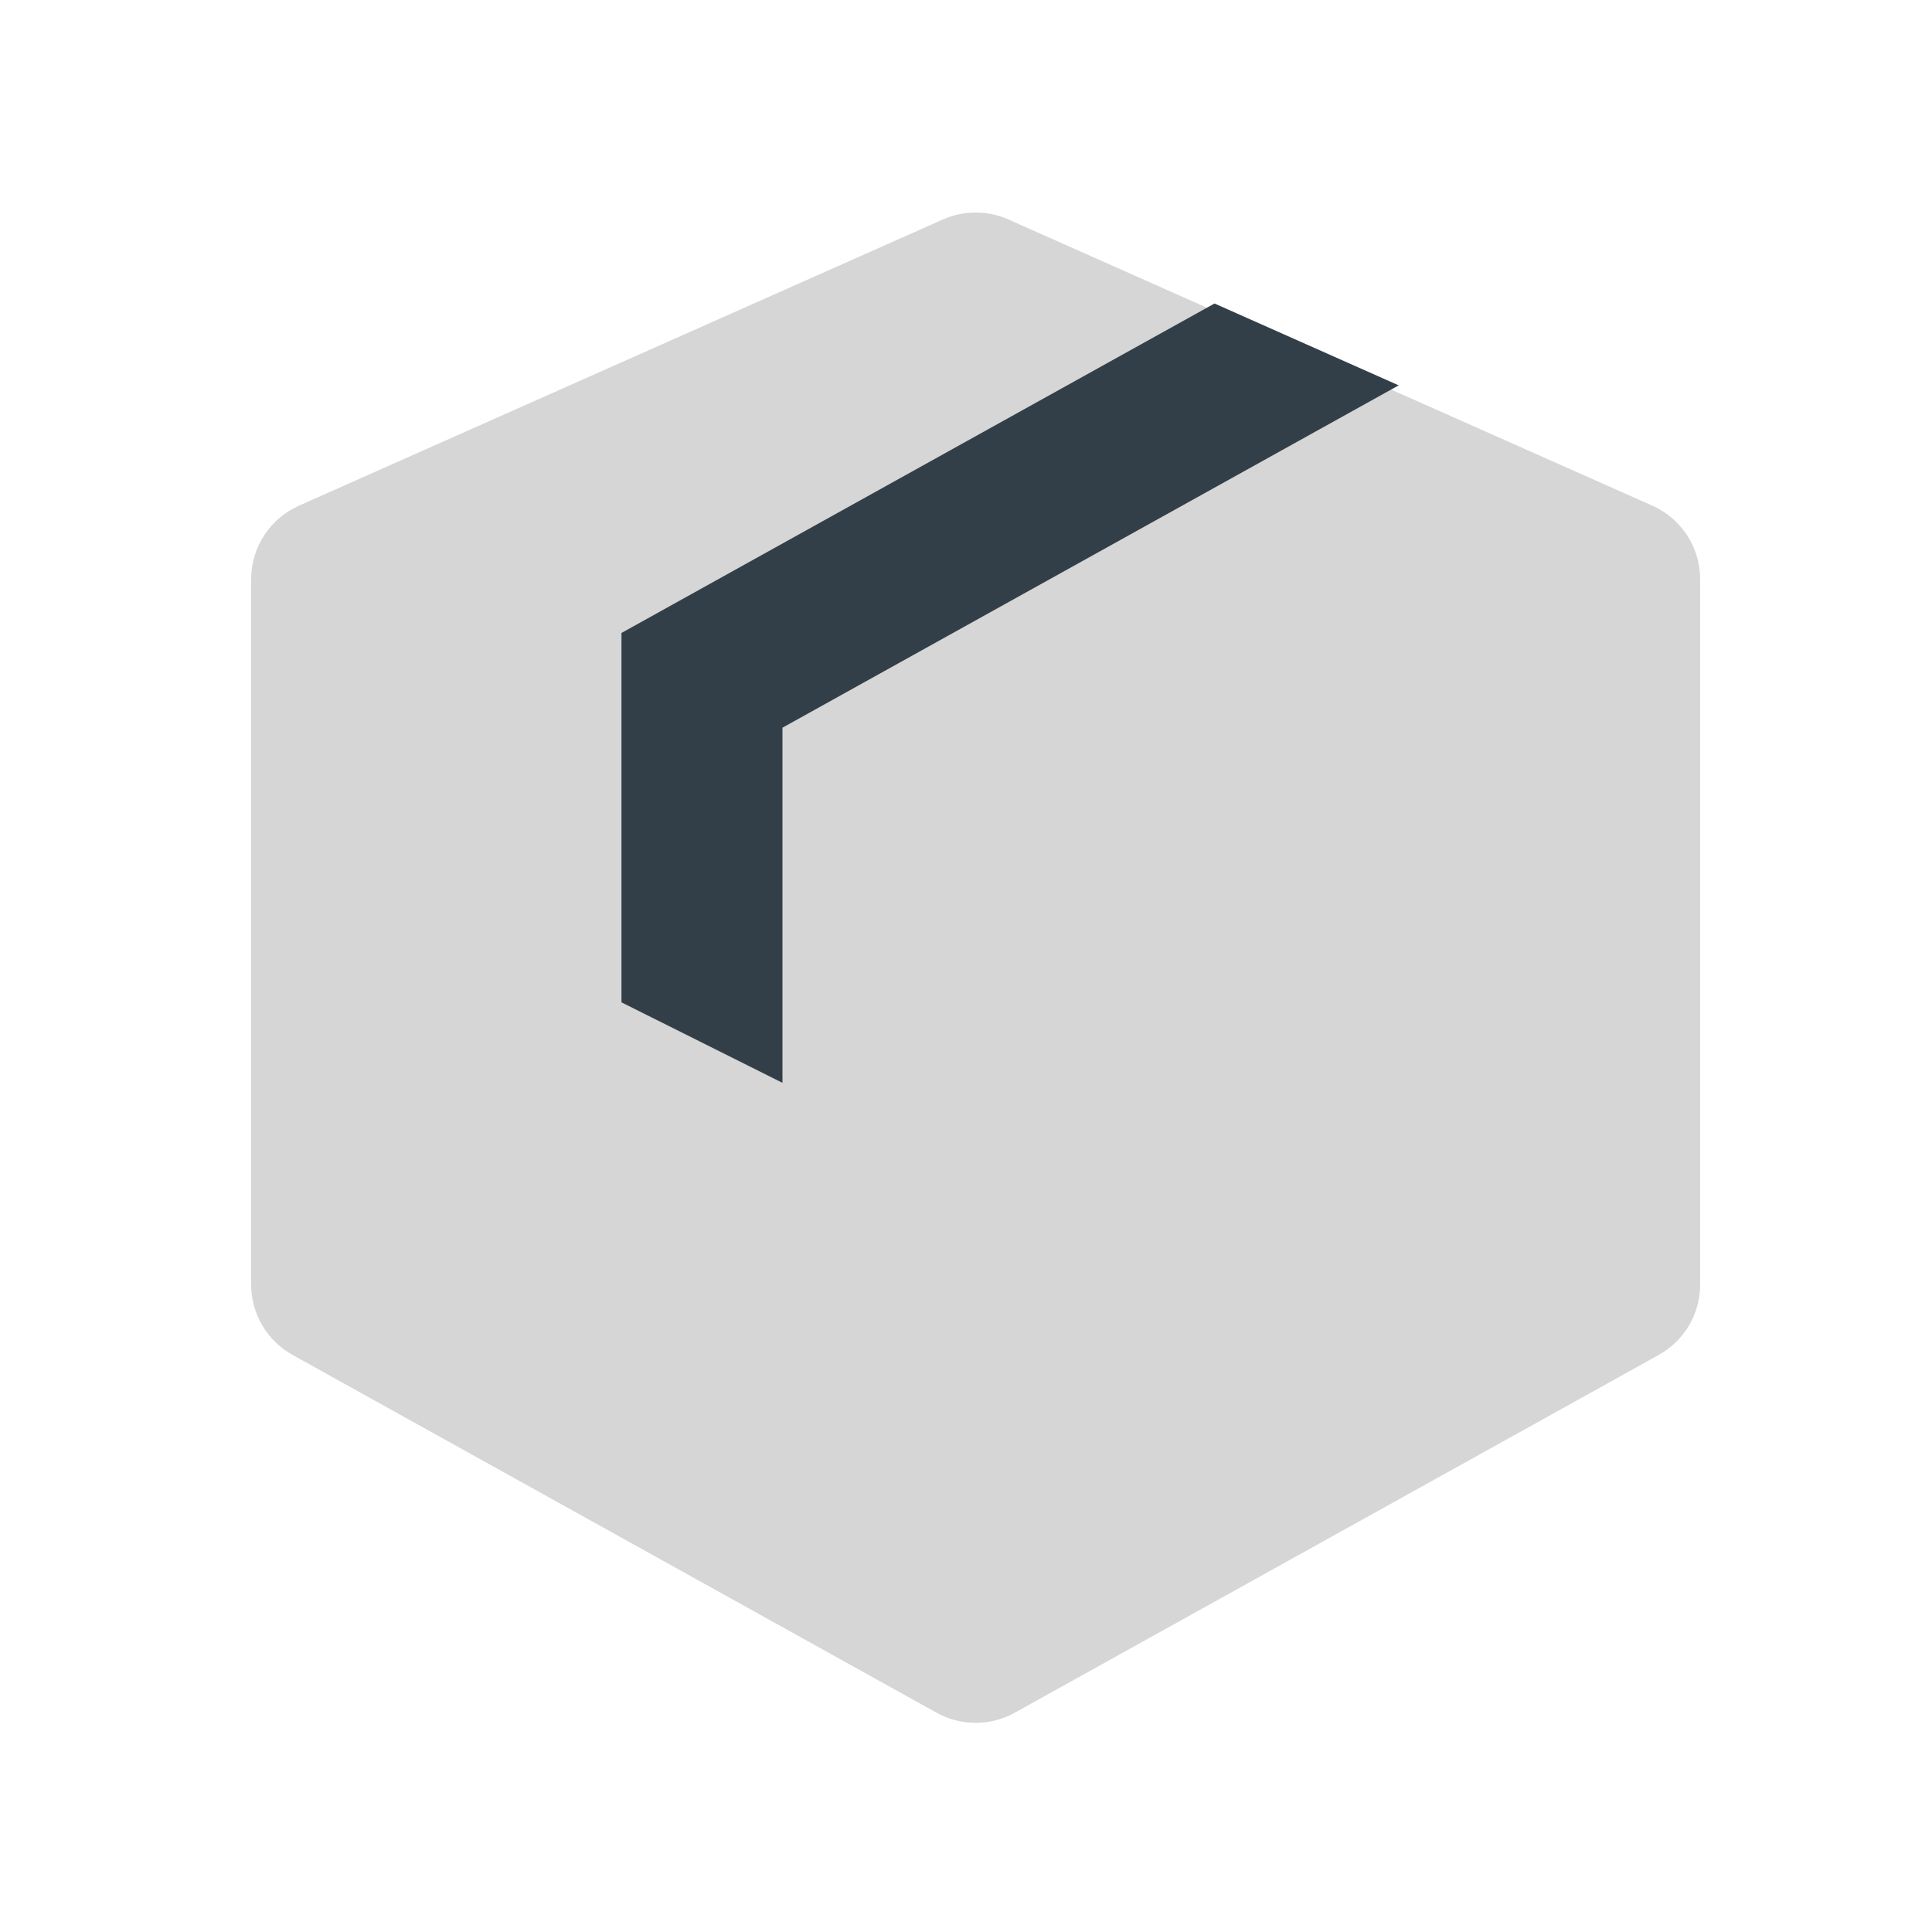
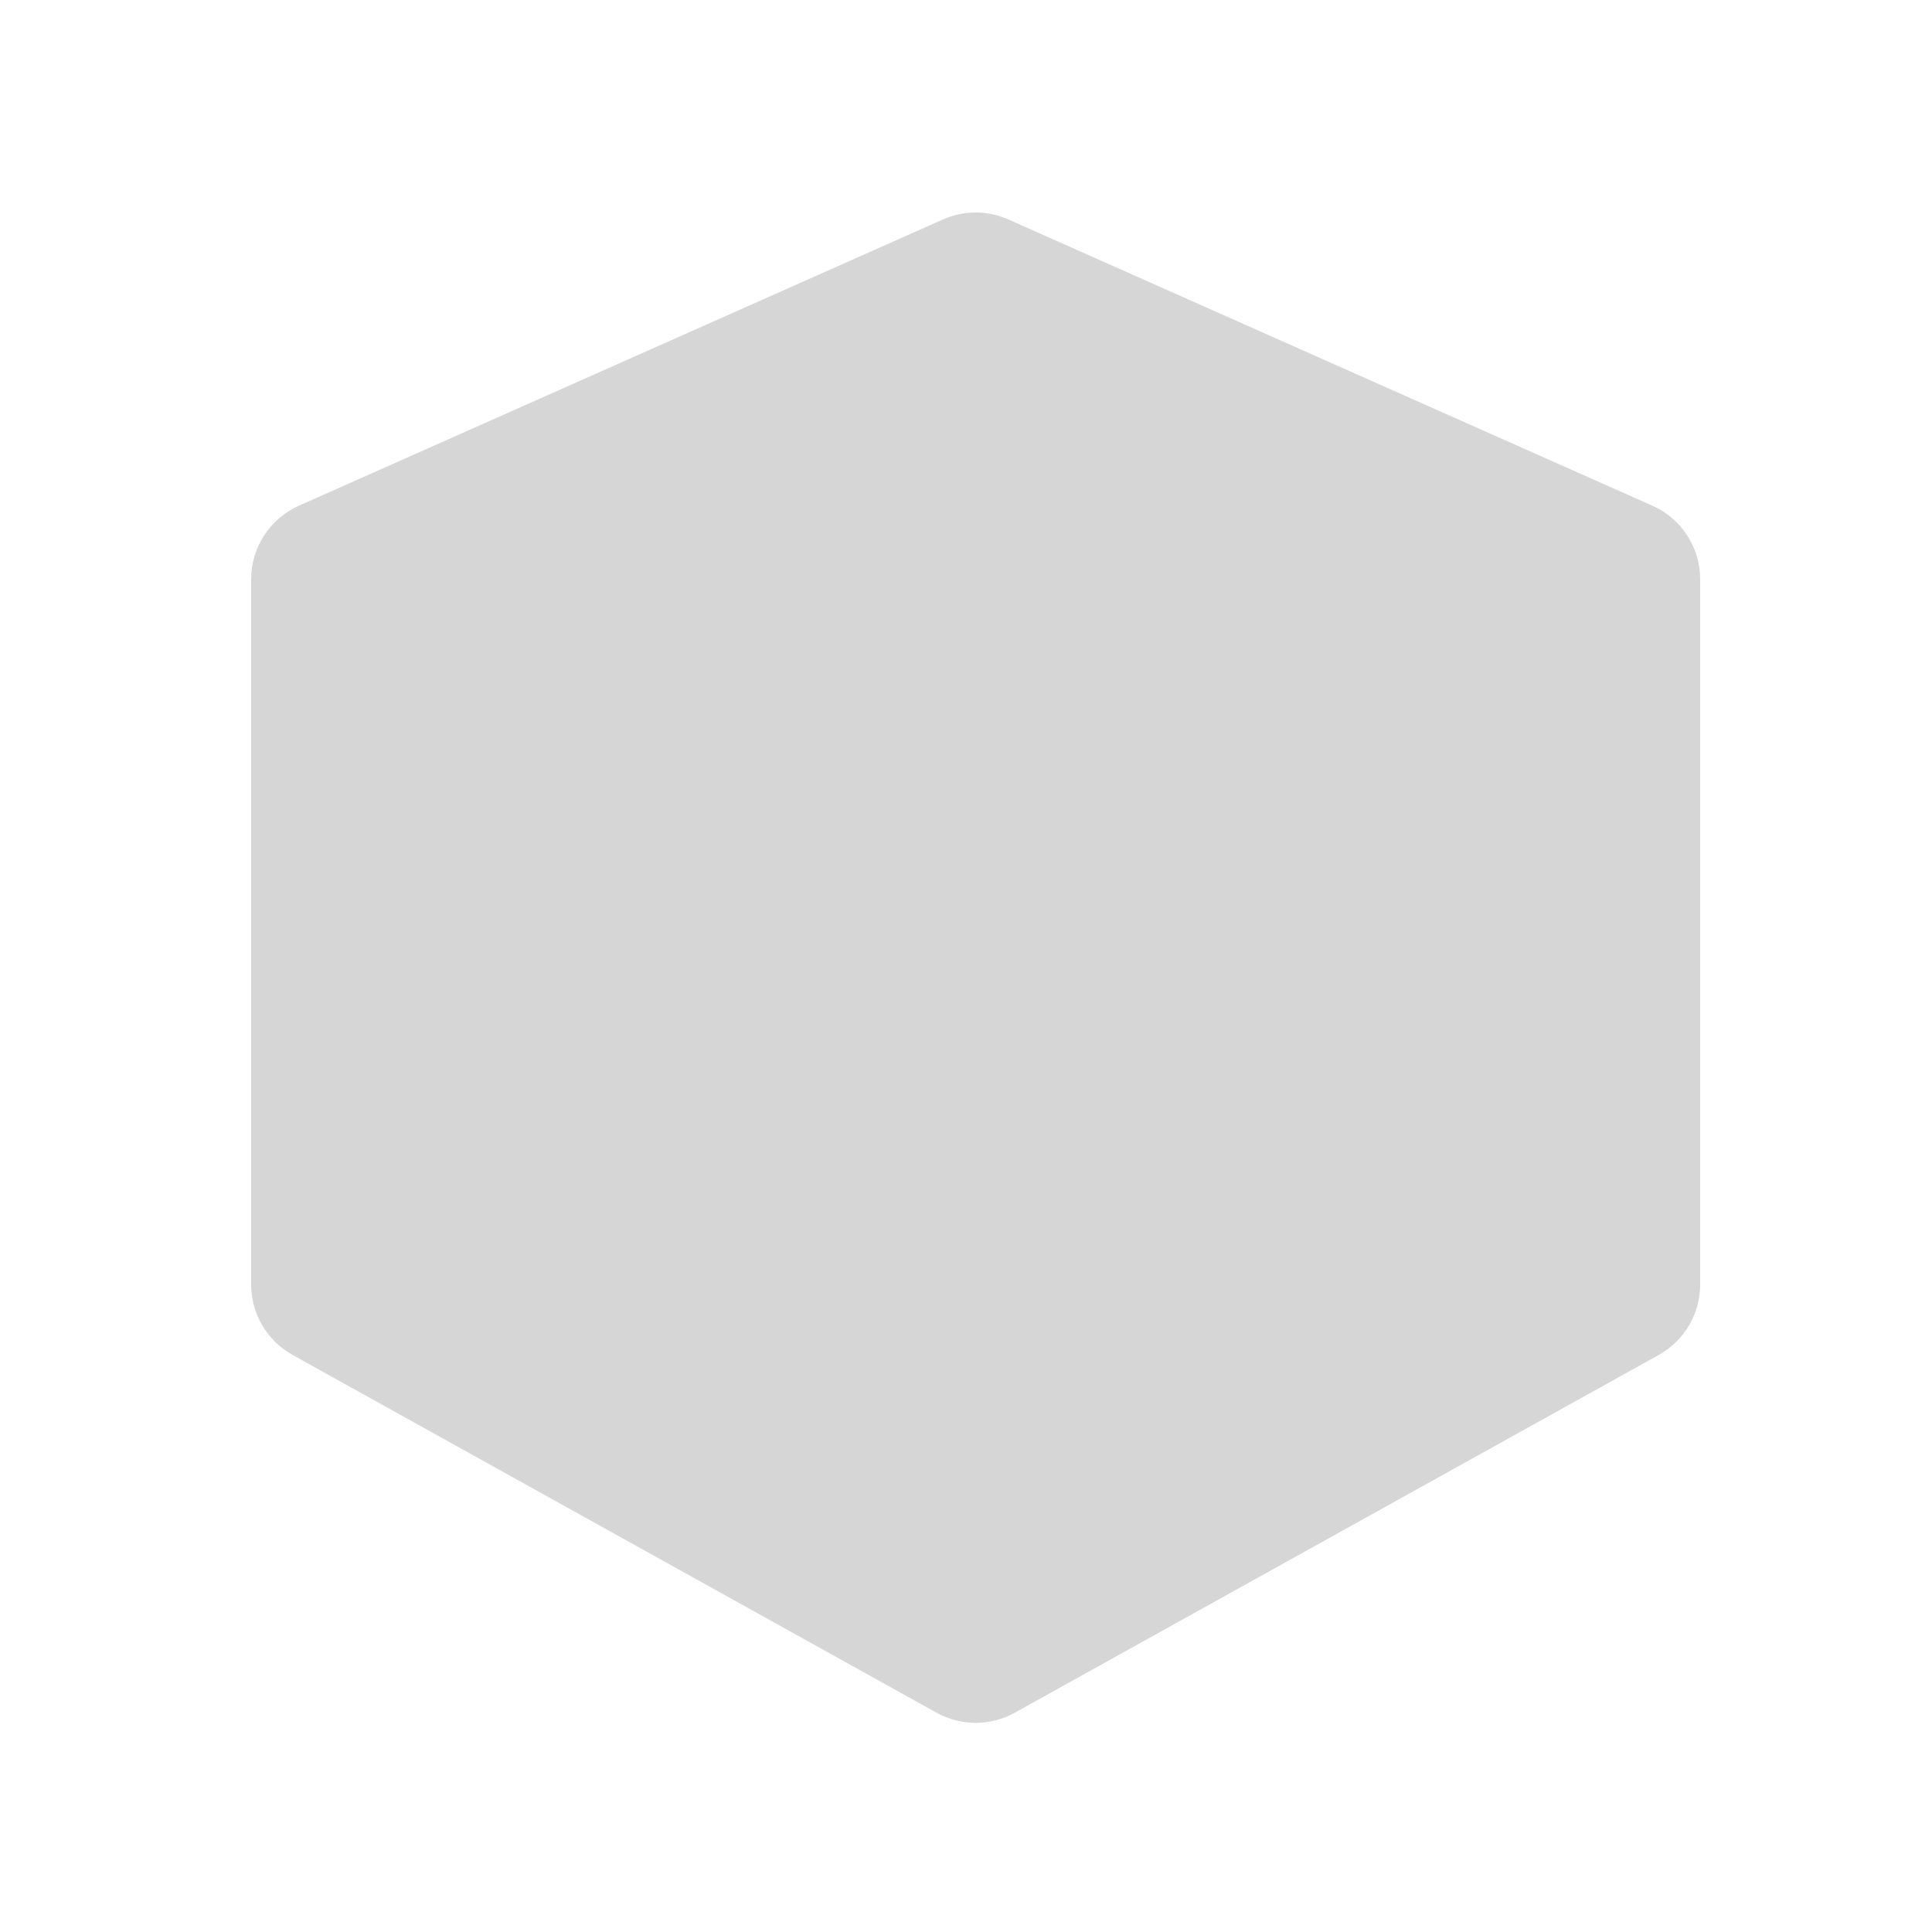
<svg xmlns="http://www.w3.org/2000/svg" width="100px" height="100px" viewBox="0 0 100 100" version="1.1">
  <title>illustrations/shipping-repairs</title>
  <g id="Final-Design" stroke="none" stroke-width="1" fill="none" fill-rule="evenodd">
    <g id="VMX_Blender-Recommender_RESULTS_@2x" transform="translate(-819, -2452)">
      <g id="Existing-Banner" transform="translate(0, 1950)">
        <g id="Card-03" transform="translate(751.762, 502)">
          <g id="Group-3" transform="translate(80.238, 11)">
-             <path d="M72.526,15.174 C74.03,15.843 75,17.335 75,18.981 L75,55.489 C75,57.002 74.18,58.396 72.857,59.131 L39.524,77.65 C38.265,78.349 36.735,78.349 35.476,77.65 L2.143,59.131 C0.82,58.396 0,57.002 0,55.489 L0,18.981 C0,17.335 0.97,15.843 2.474,15.174 L35.808,0.359 C36.885,-0.12 38.115,-0.12 39.192,0.359 L72.526,15.174 Z" id="Combined-Shape" fill="#D6D6D6" />
-             <polygon id="Combined-Shape-Copy" fill="#333F48" points="49.863 4.709 19.167 21.762 19.167 40.881 27.5 45.047 27.5 26.666 59.396 8.946" />
+             <path d="M72.526,15.174 C74.03,15.843 75,17.335 75,18.981 L75,55.489 C75,57.002 74.18,58.396 72.857,59.131 L39.524,77.65 C38.265,78.349 36.735,78.349 35.476,77.65 L2.143,59.131 C0.82,58.396 0,57.002 0,55.489 L0,18.981 C0,17.335 0.97,15.843 2.474,15.174 L35.808,0.359 C36.885,-0.12 38.115,-0.12 39.192,0.359 Z" id="Combined-Shape" fill="#D6D6D6" />
          </g>
        </g>
      </g>
    </g>
  </g>
</svg>